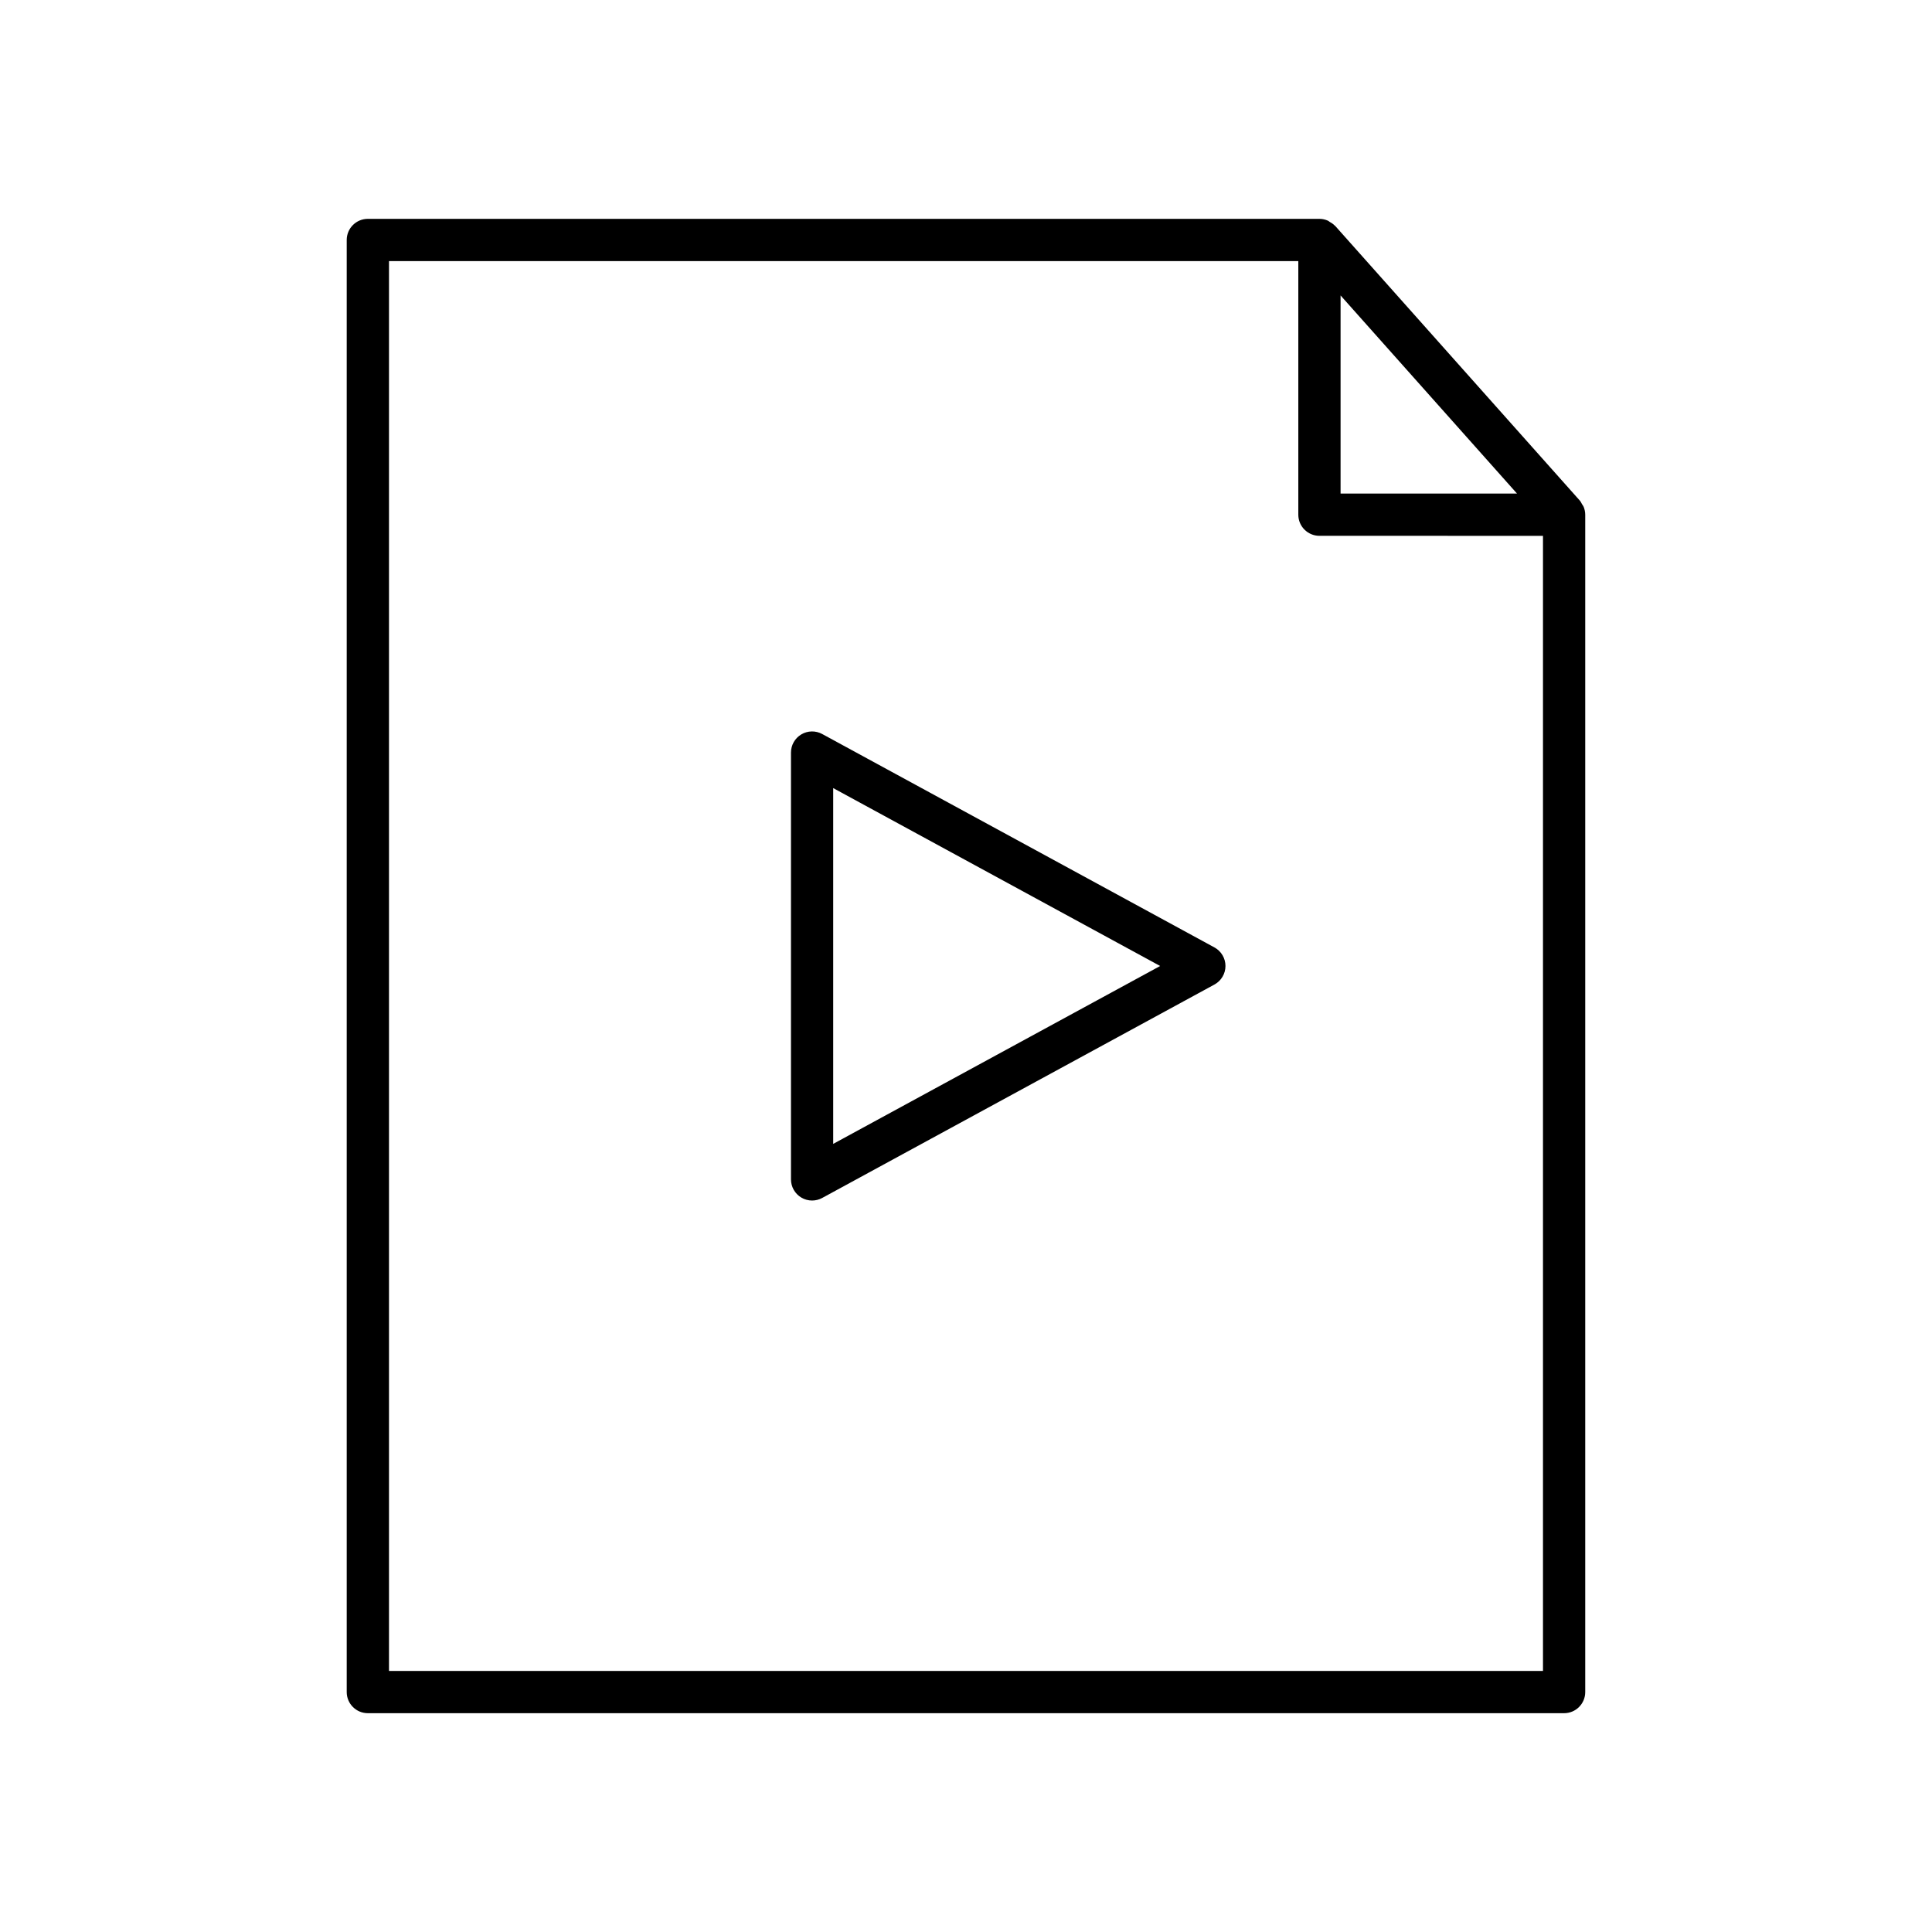
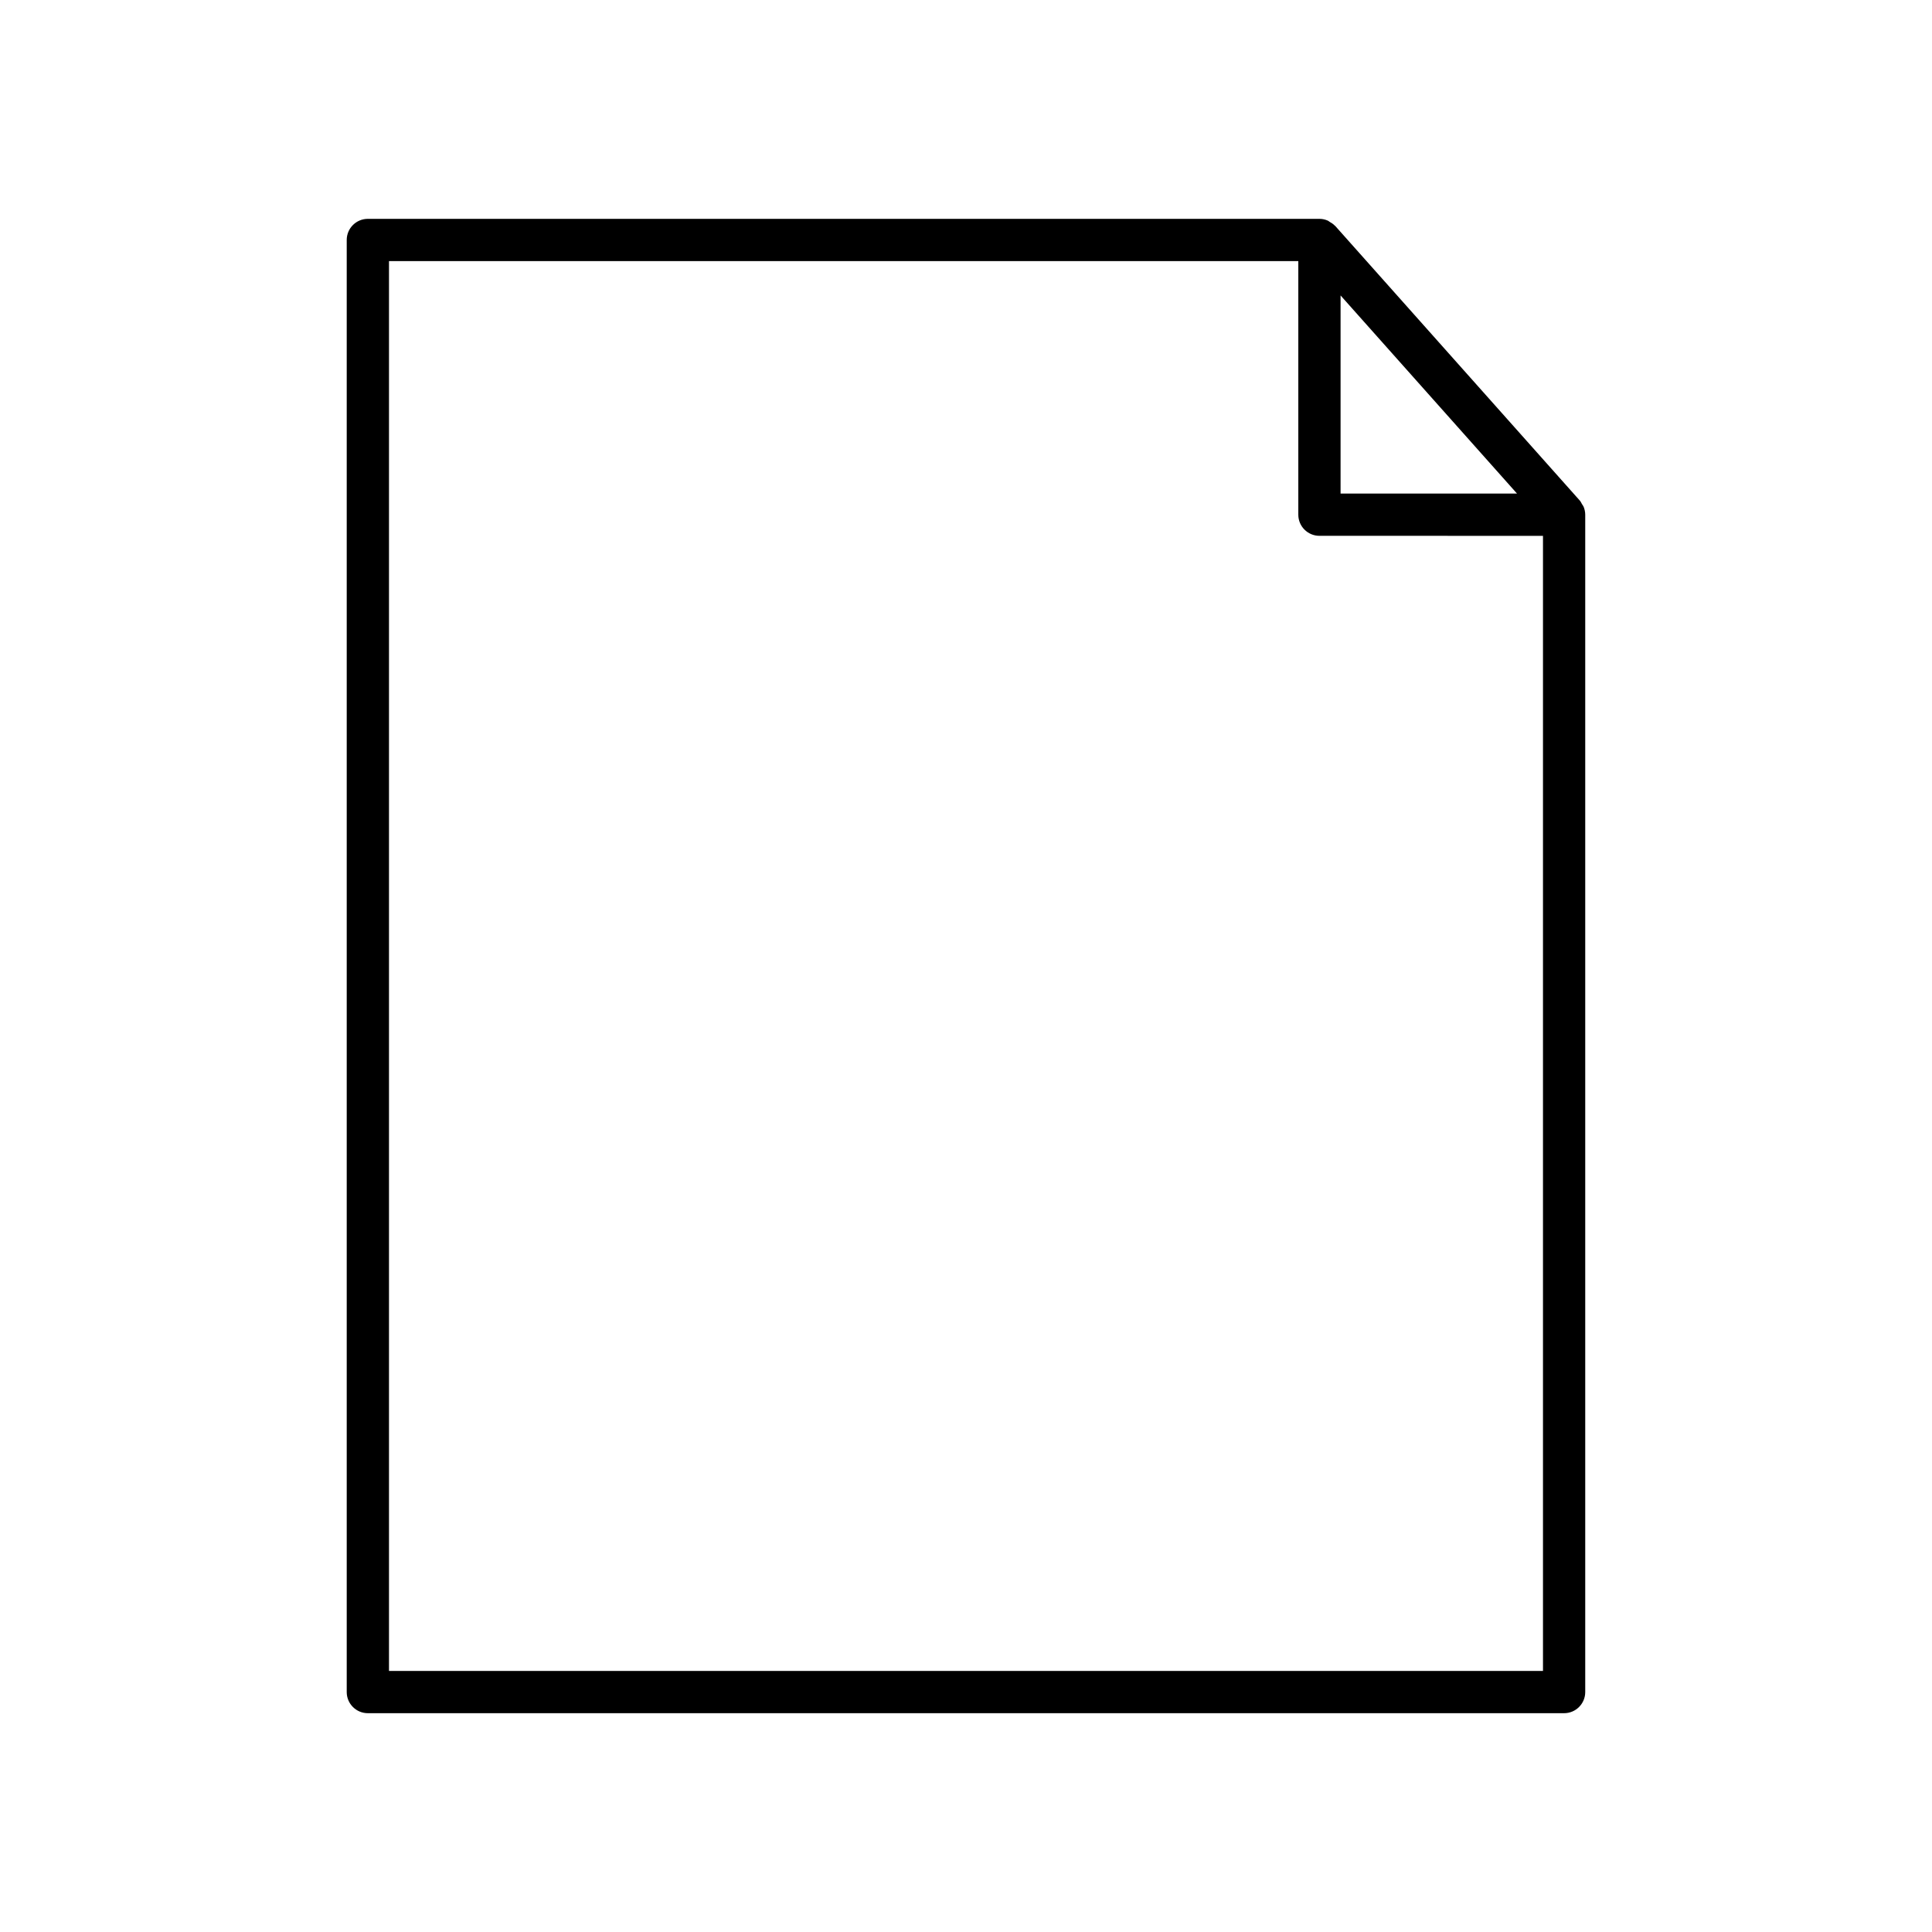
<svg xmlns="http://www.w3.org/2000/svg" fill="#000000" width="800px" height="800px" version="1.1" viewBox="144 144 512 512">
  <g>
    <path d="m563.25 277.61c-0.184-0.316-0.32-0.656-0.566-0.934l-64.84-72.805c-0.035-0.039-0.086-0.051-0.125-0.09-0.383-0.41-0.855-0.707-1.344-0.984-0.168-0.094-0.297-0.242-0.473-0.32-0.688-0.301-1.438-0.48-2.238-0.48h-252.18c-3.09 0-5.598 2.508-5.598 5.598v384.82c0 3.09 2.508 5.598 5.598 5.598h317.02c3.09 0 5.598-2.508 5.598-5.598v-312.02c0-0.719-0.156-1.422-0.418-2.078-0.105-0.262-0.289-0.465-0.434-0.707zm-63.984-55.312 46.758 52.504h-46.758zm53.641 364.52h-305.82v-373.62h240.98v67.203c0 3.09 2.508 5.598 5.598 5.598l59.242 0.004z" />
-     <path d="m465.84 395.08-103.95-56.562c-1.738-0.941-3.836-0.902-5.535 0.105-1.699 1.012-2.738 2.84-2.738 4.812v113.12c0 1.973 1.043 3.801 2.738 4.812 0.879 0.523 1.871 0.785 2.859 0.785 0.918 0 1.84-0.227 2.676-0.68l103.95-56.562c1.801-0.98 2.922-2.867 2.922-4.914 0-2.051-1.121-3.938-2.922-4.918zm-101.03 52.059v-94.285l86.641 47.145z" />
  </g>
</svg>